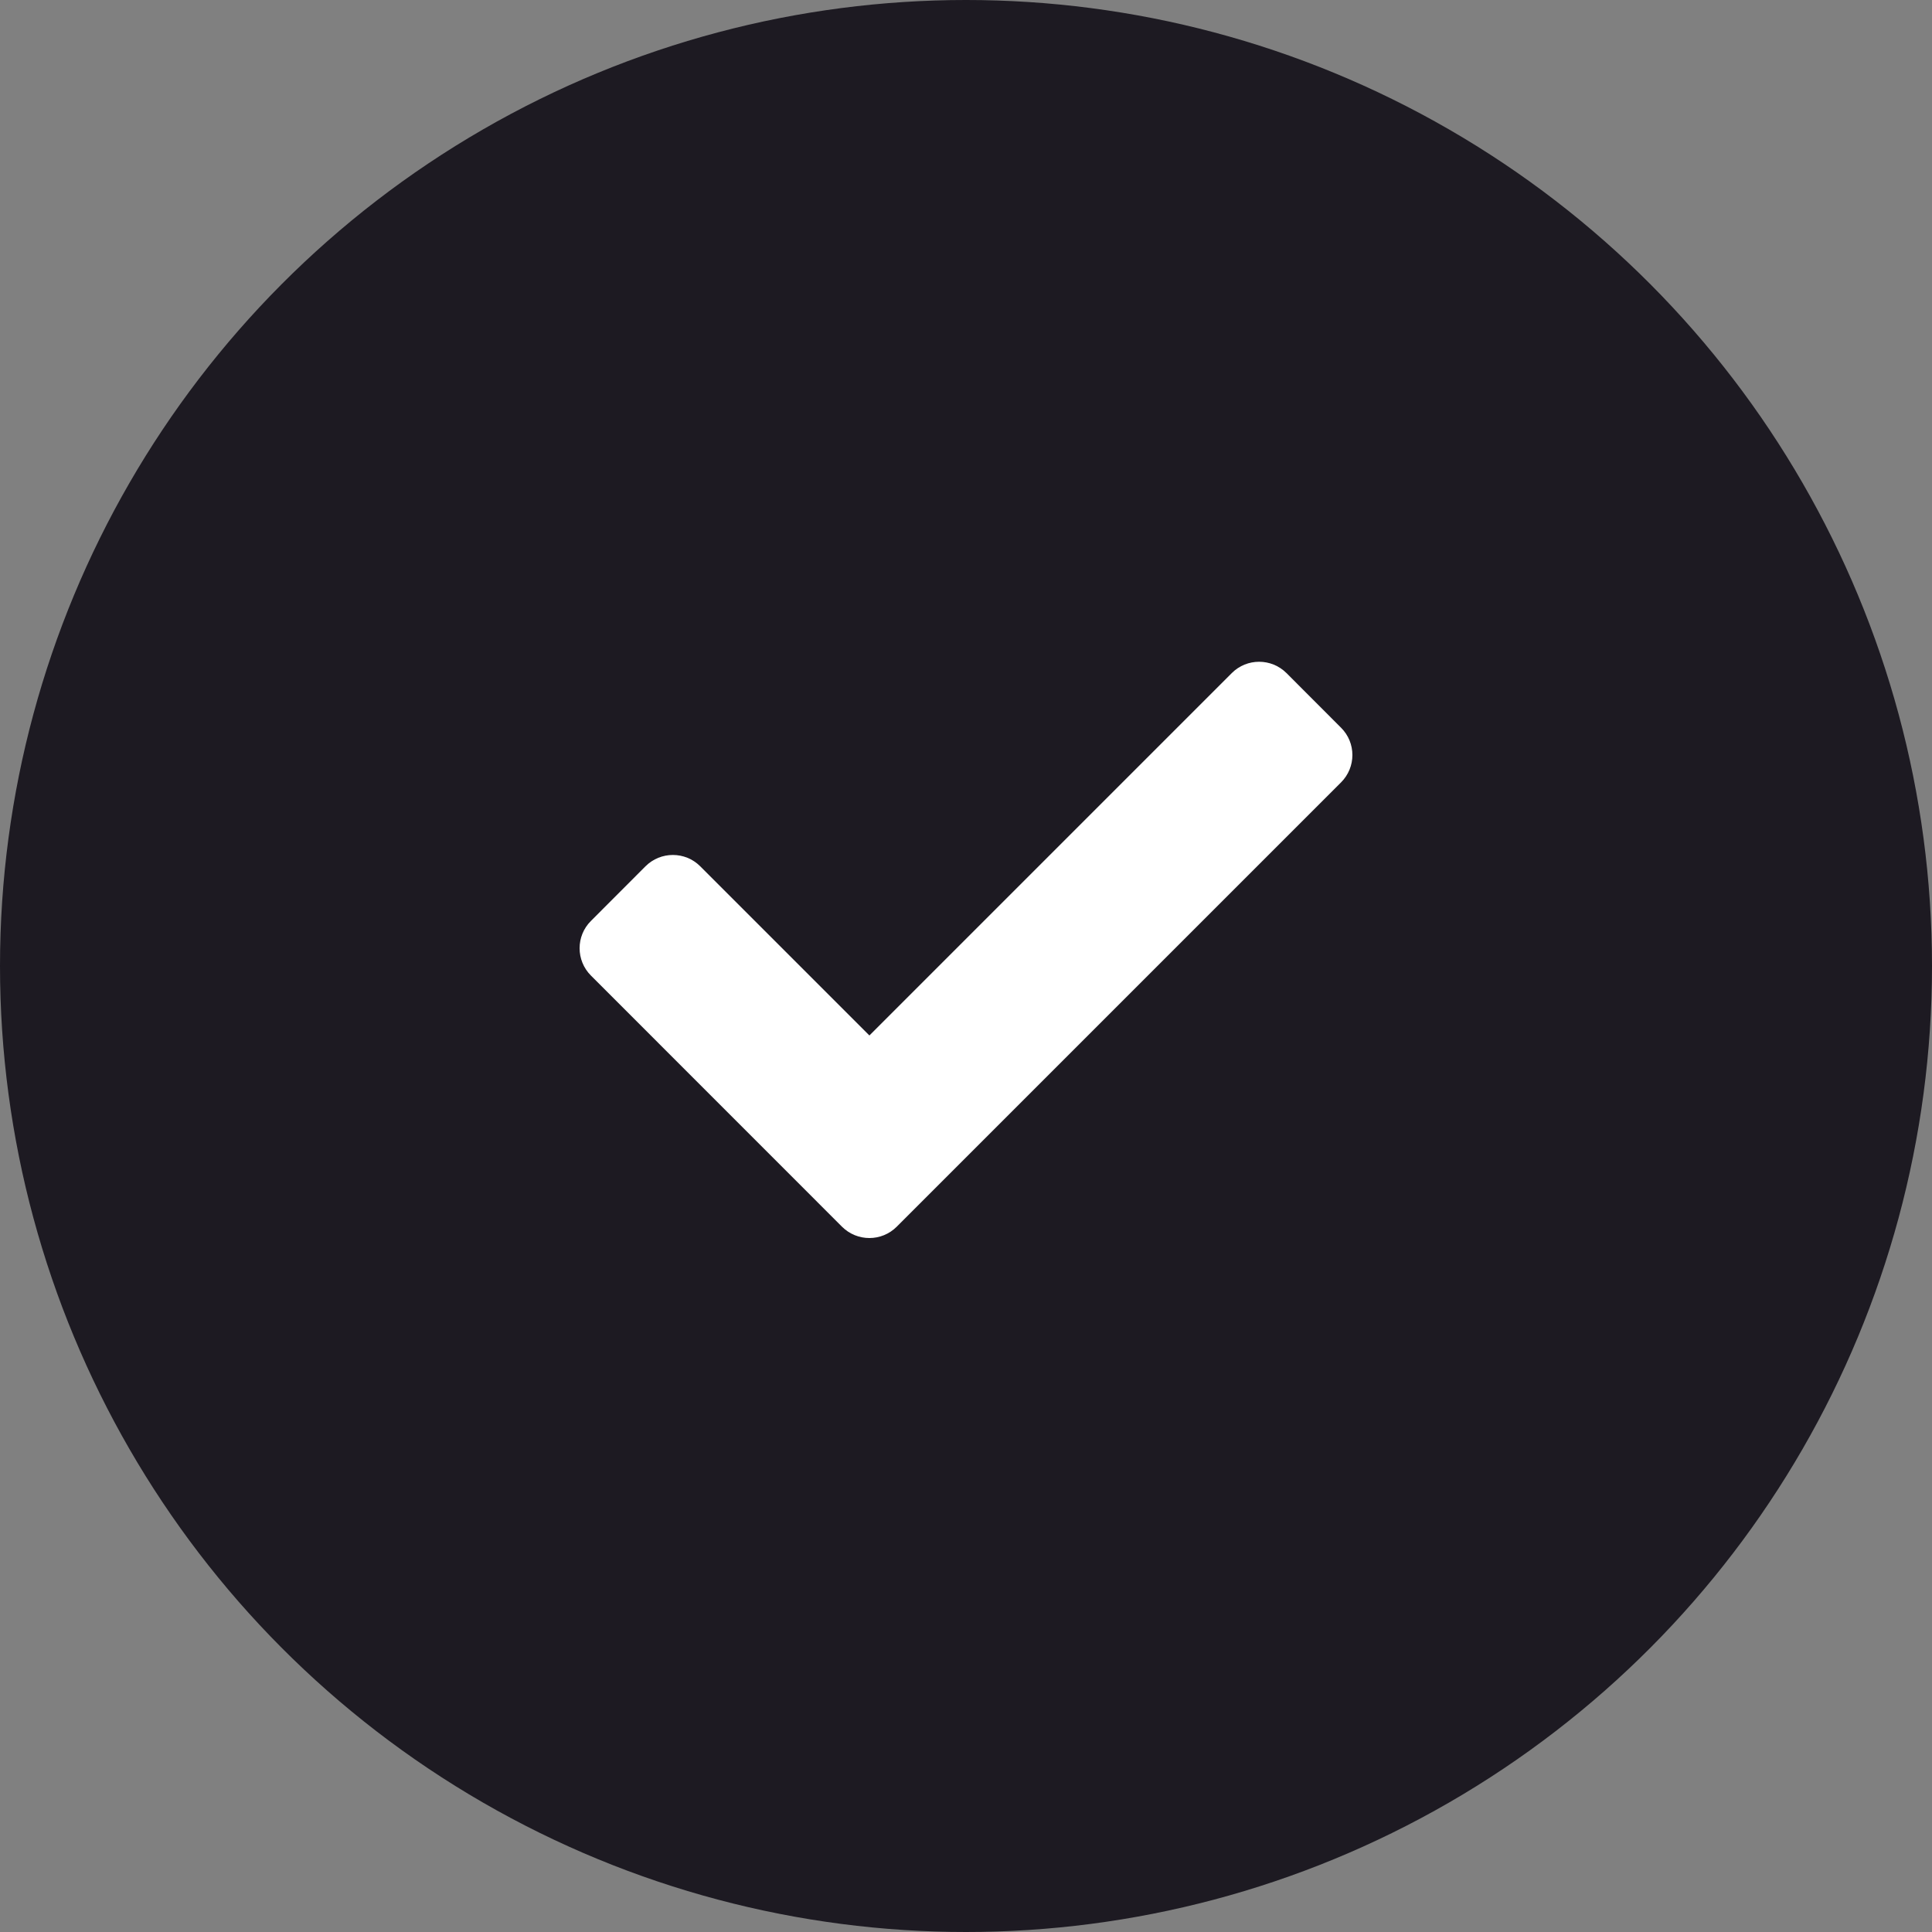
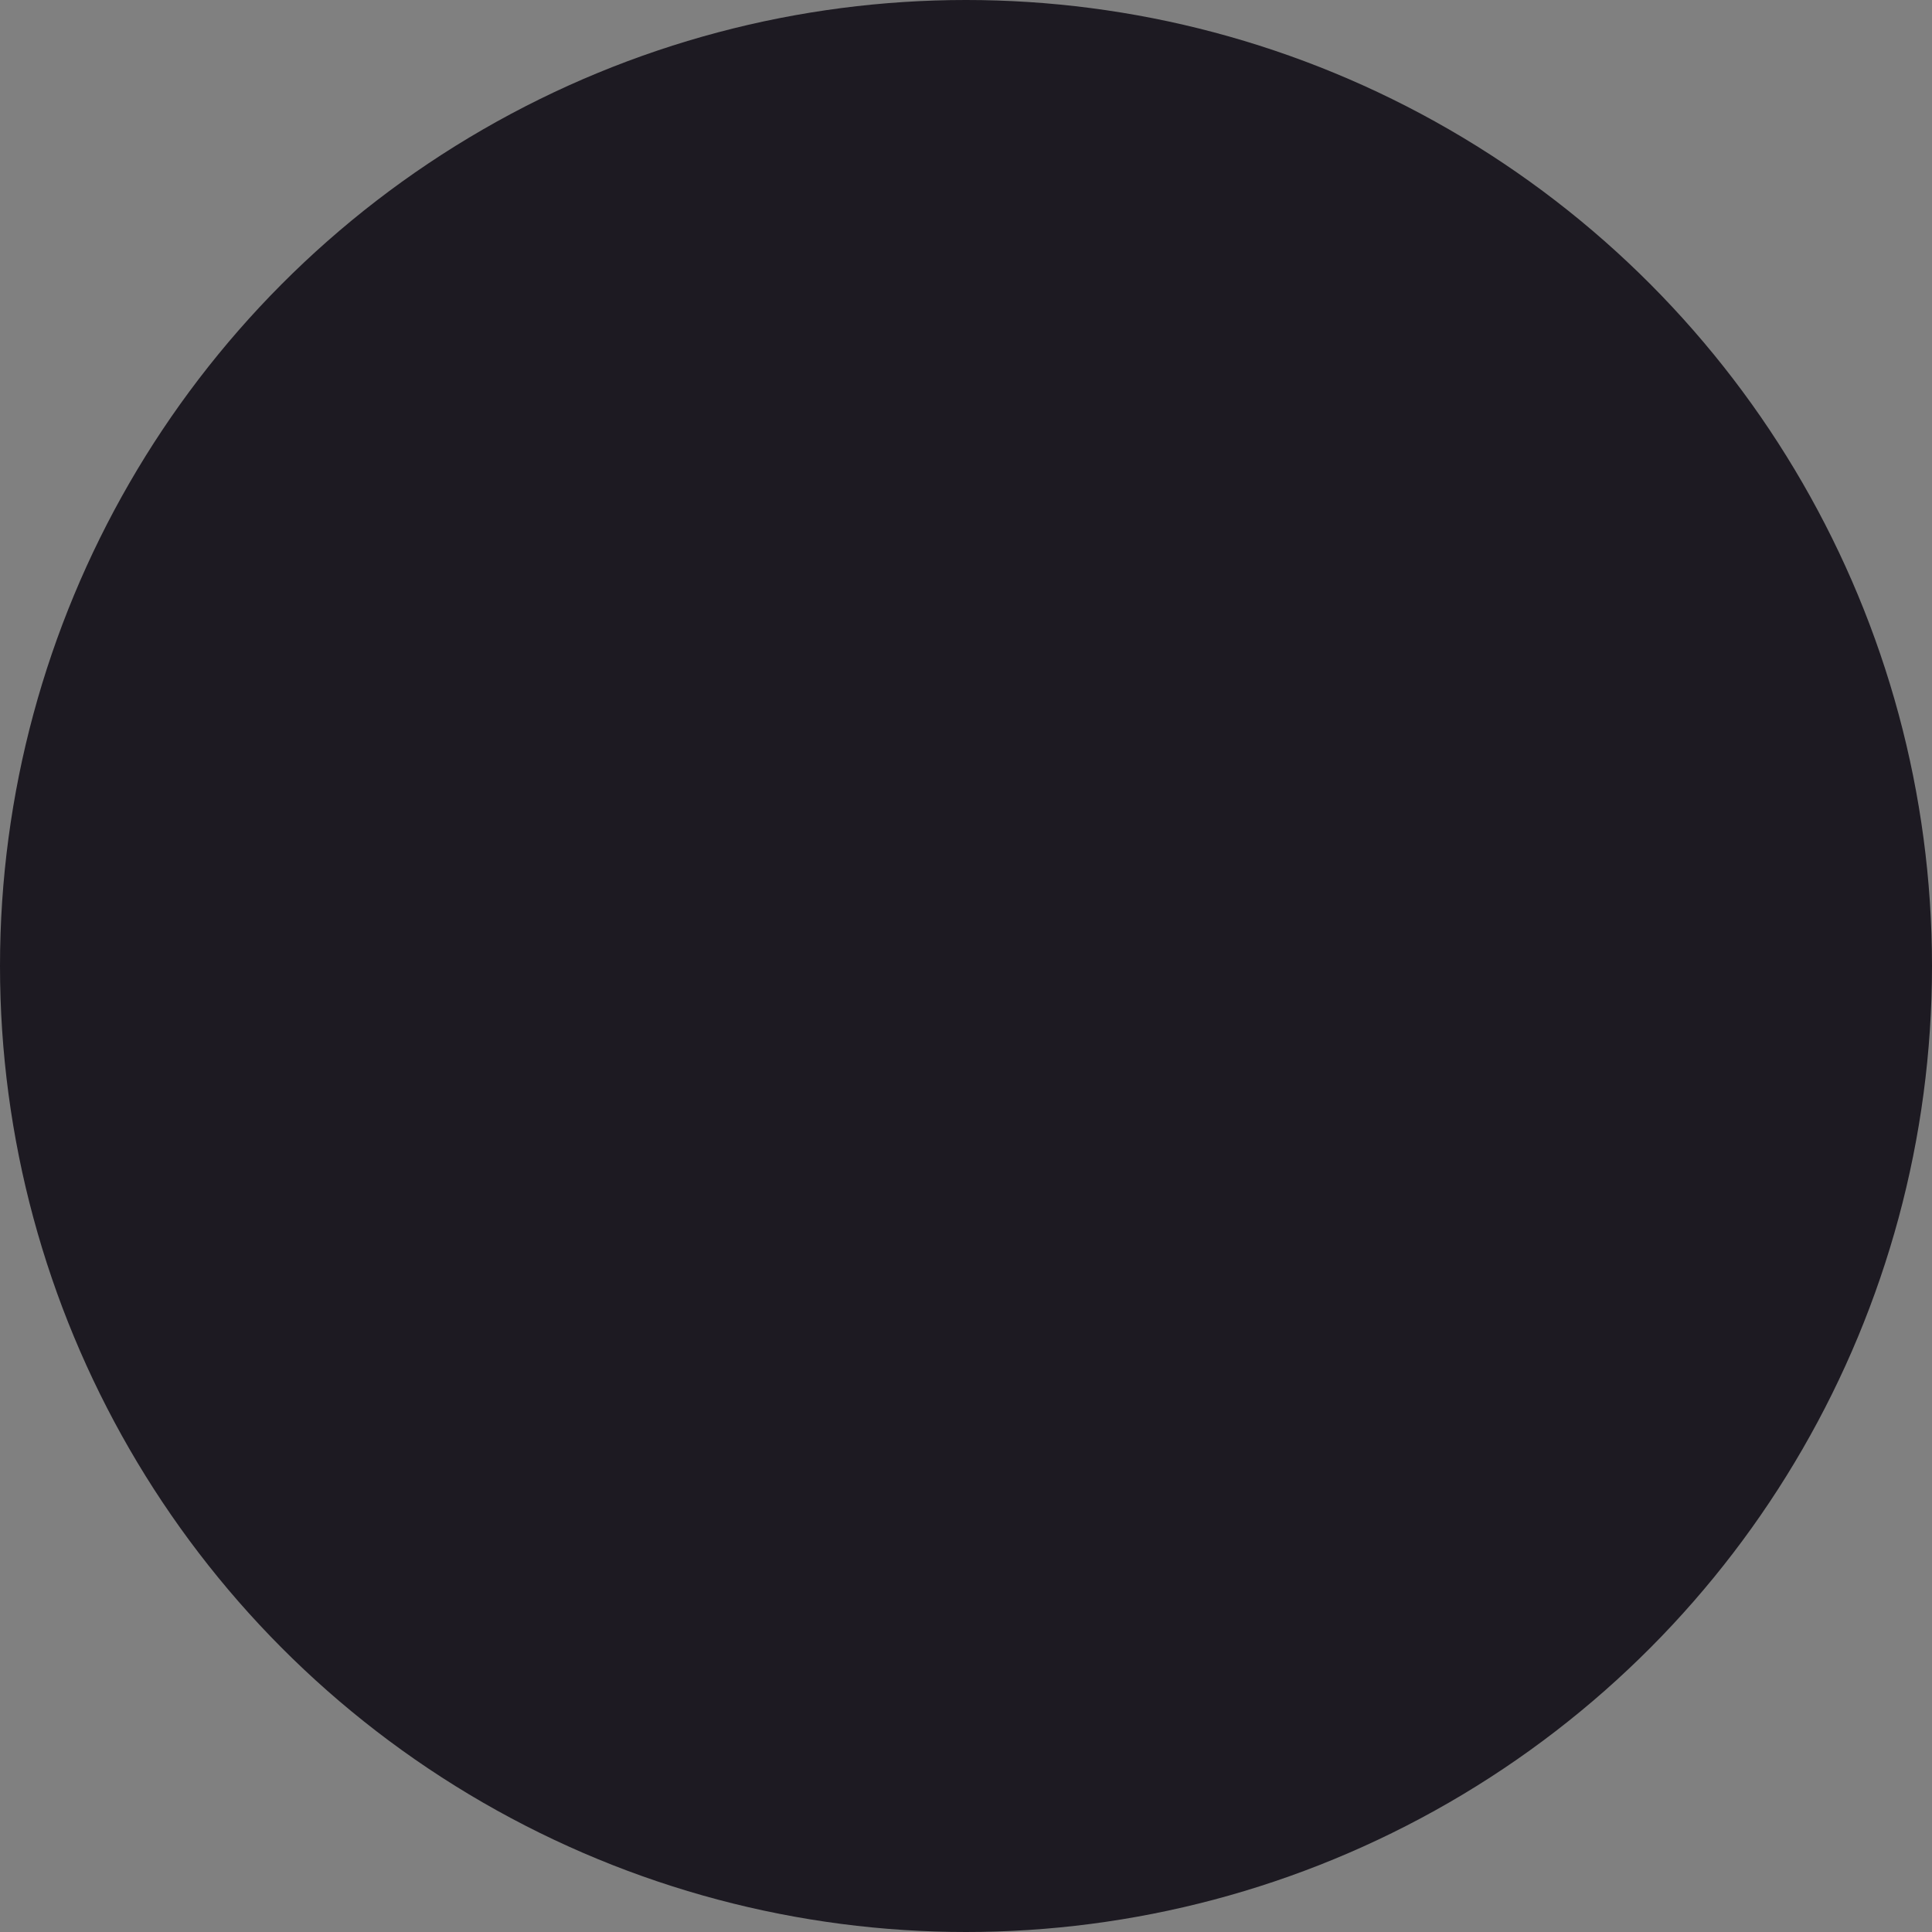
<svg xmlns="http://www.w3.org/2000/svg" width="24" height="24" viewBox="0 0 24 24" fill="none">
  <rect x="0" y="0" width="24" height="24" fill="#808080" stroke="none" />
  <circle cx="12" cy="12" r="12" fill="#1D1A22" />
  <g clip-path="url(#clip0_2062_1489)">
    <path d="M10.46 15.239L7.341 12.119C7.153 11.931 7.153 11.627 7.341 11.44L8.019 10.761C8.207 10.574 8.511 10.574 8.698 10.761L10.8 12.863L15.302 8.361C15.489 8.174 15.793 8.174 15.981 8.361L16.659 9.04C16.847 9.227 16.847 9.531 16.659 9.719L11.139 15.239C10.952 15.426 10.648 15.426 10.46 15.239Z" fill="white" />
  </g>
  <defs>
    <clipPath id="clip0_2062_1489">
-       <rect width="9.6" height="9.6" fill="white" transform="translate(7.2 7)" />
-     </clipPath>
+       </clipPath>
  </defs>
</svg>